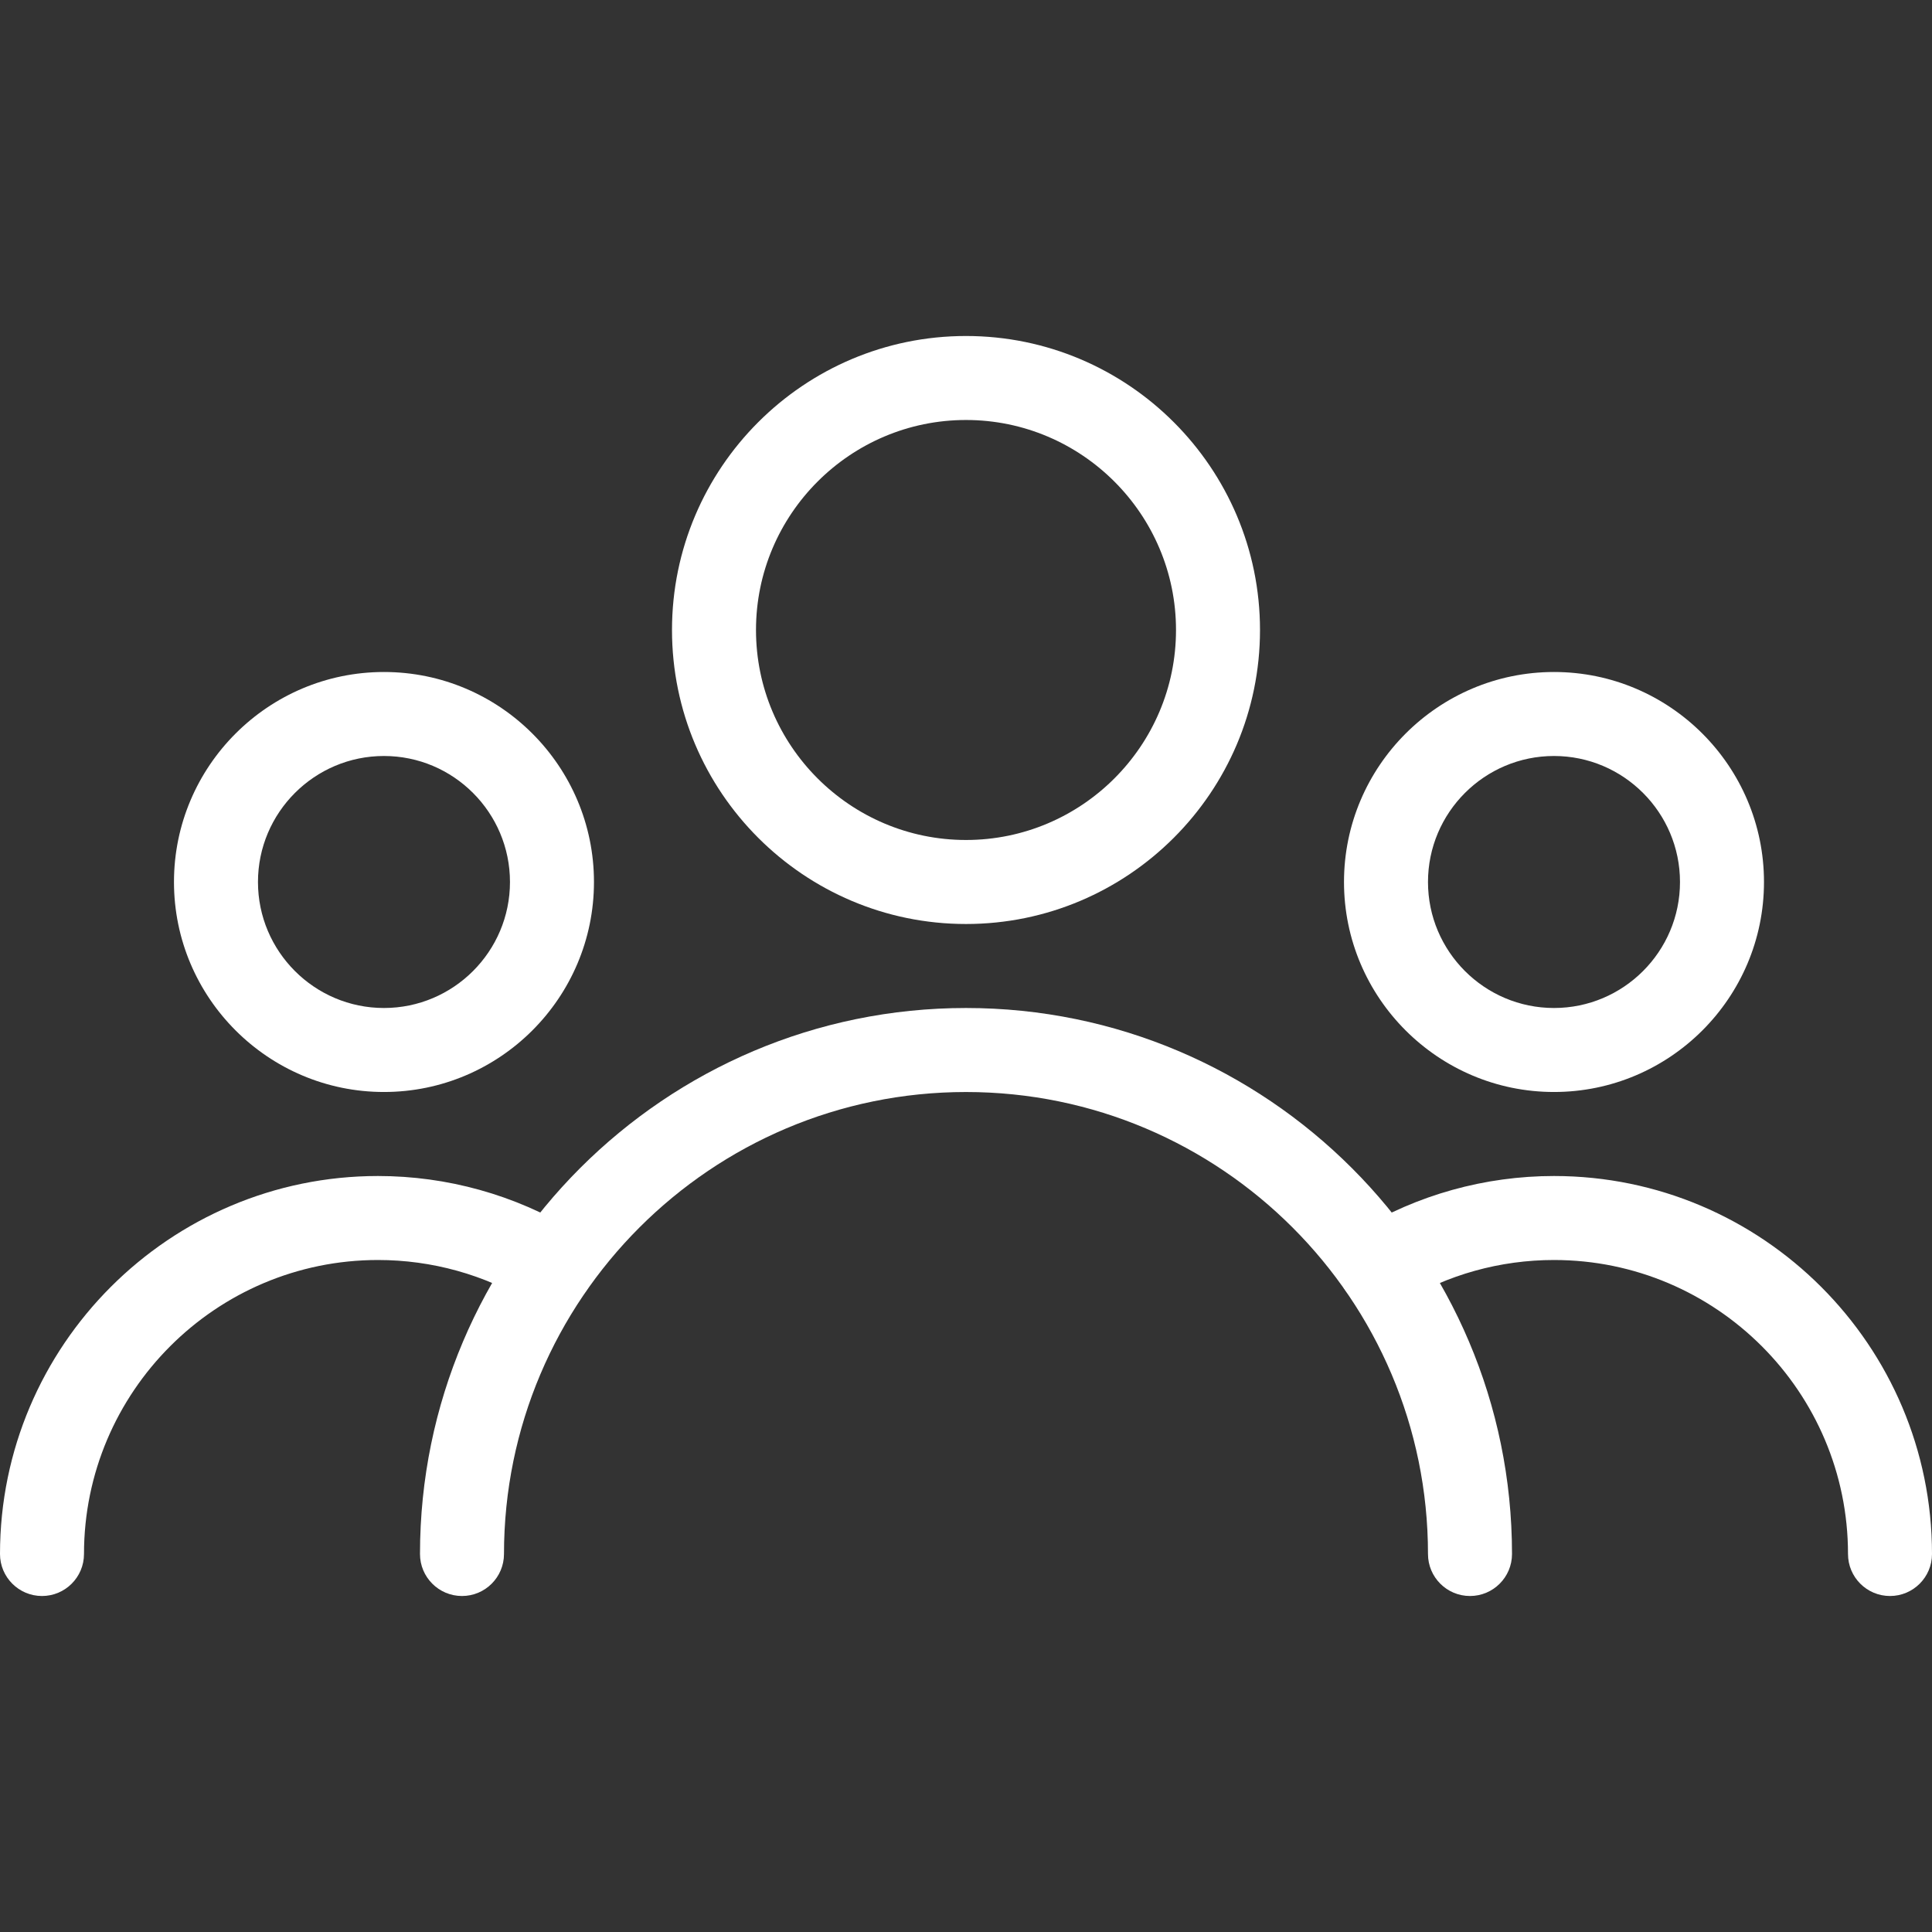
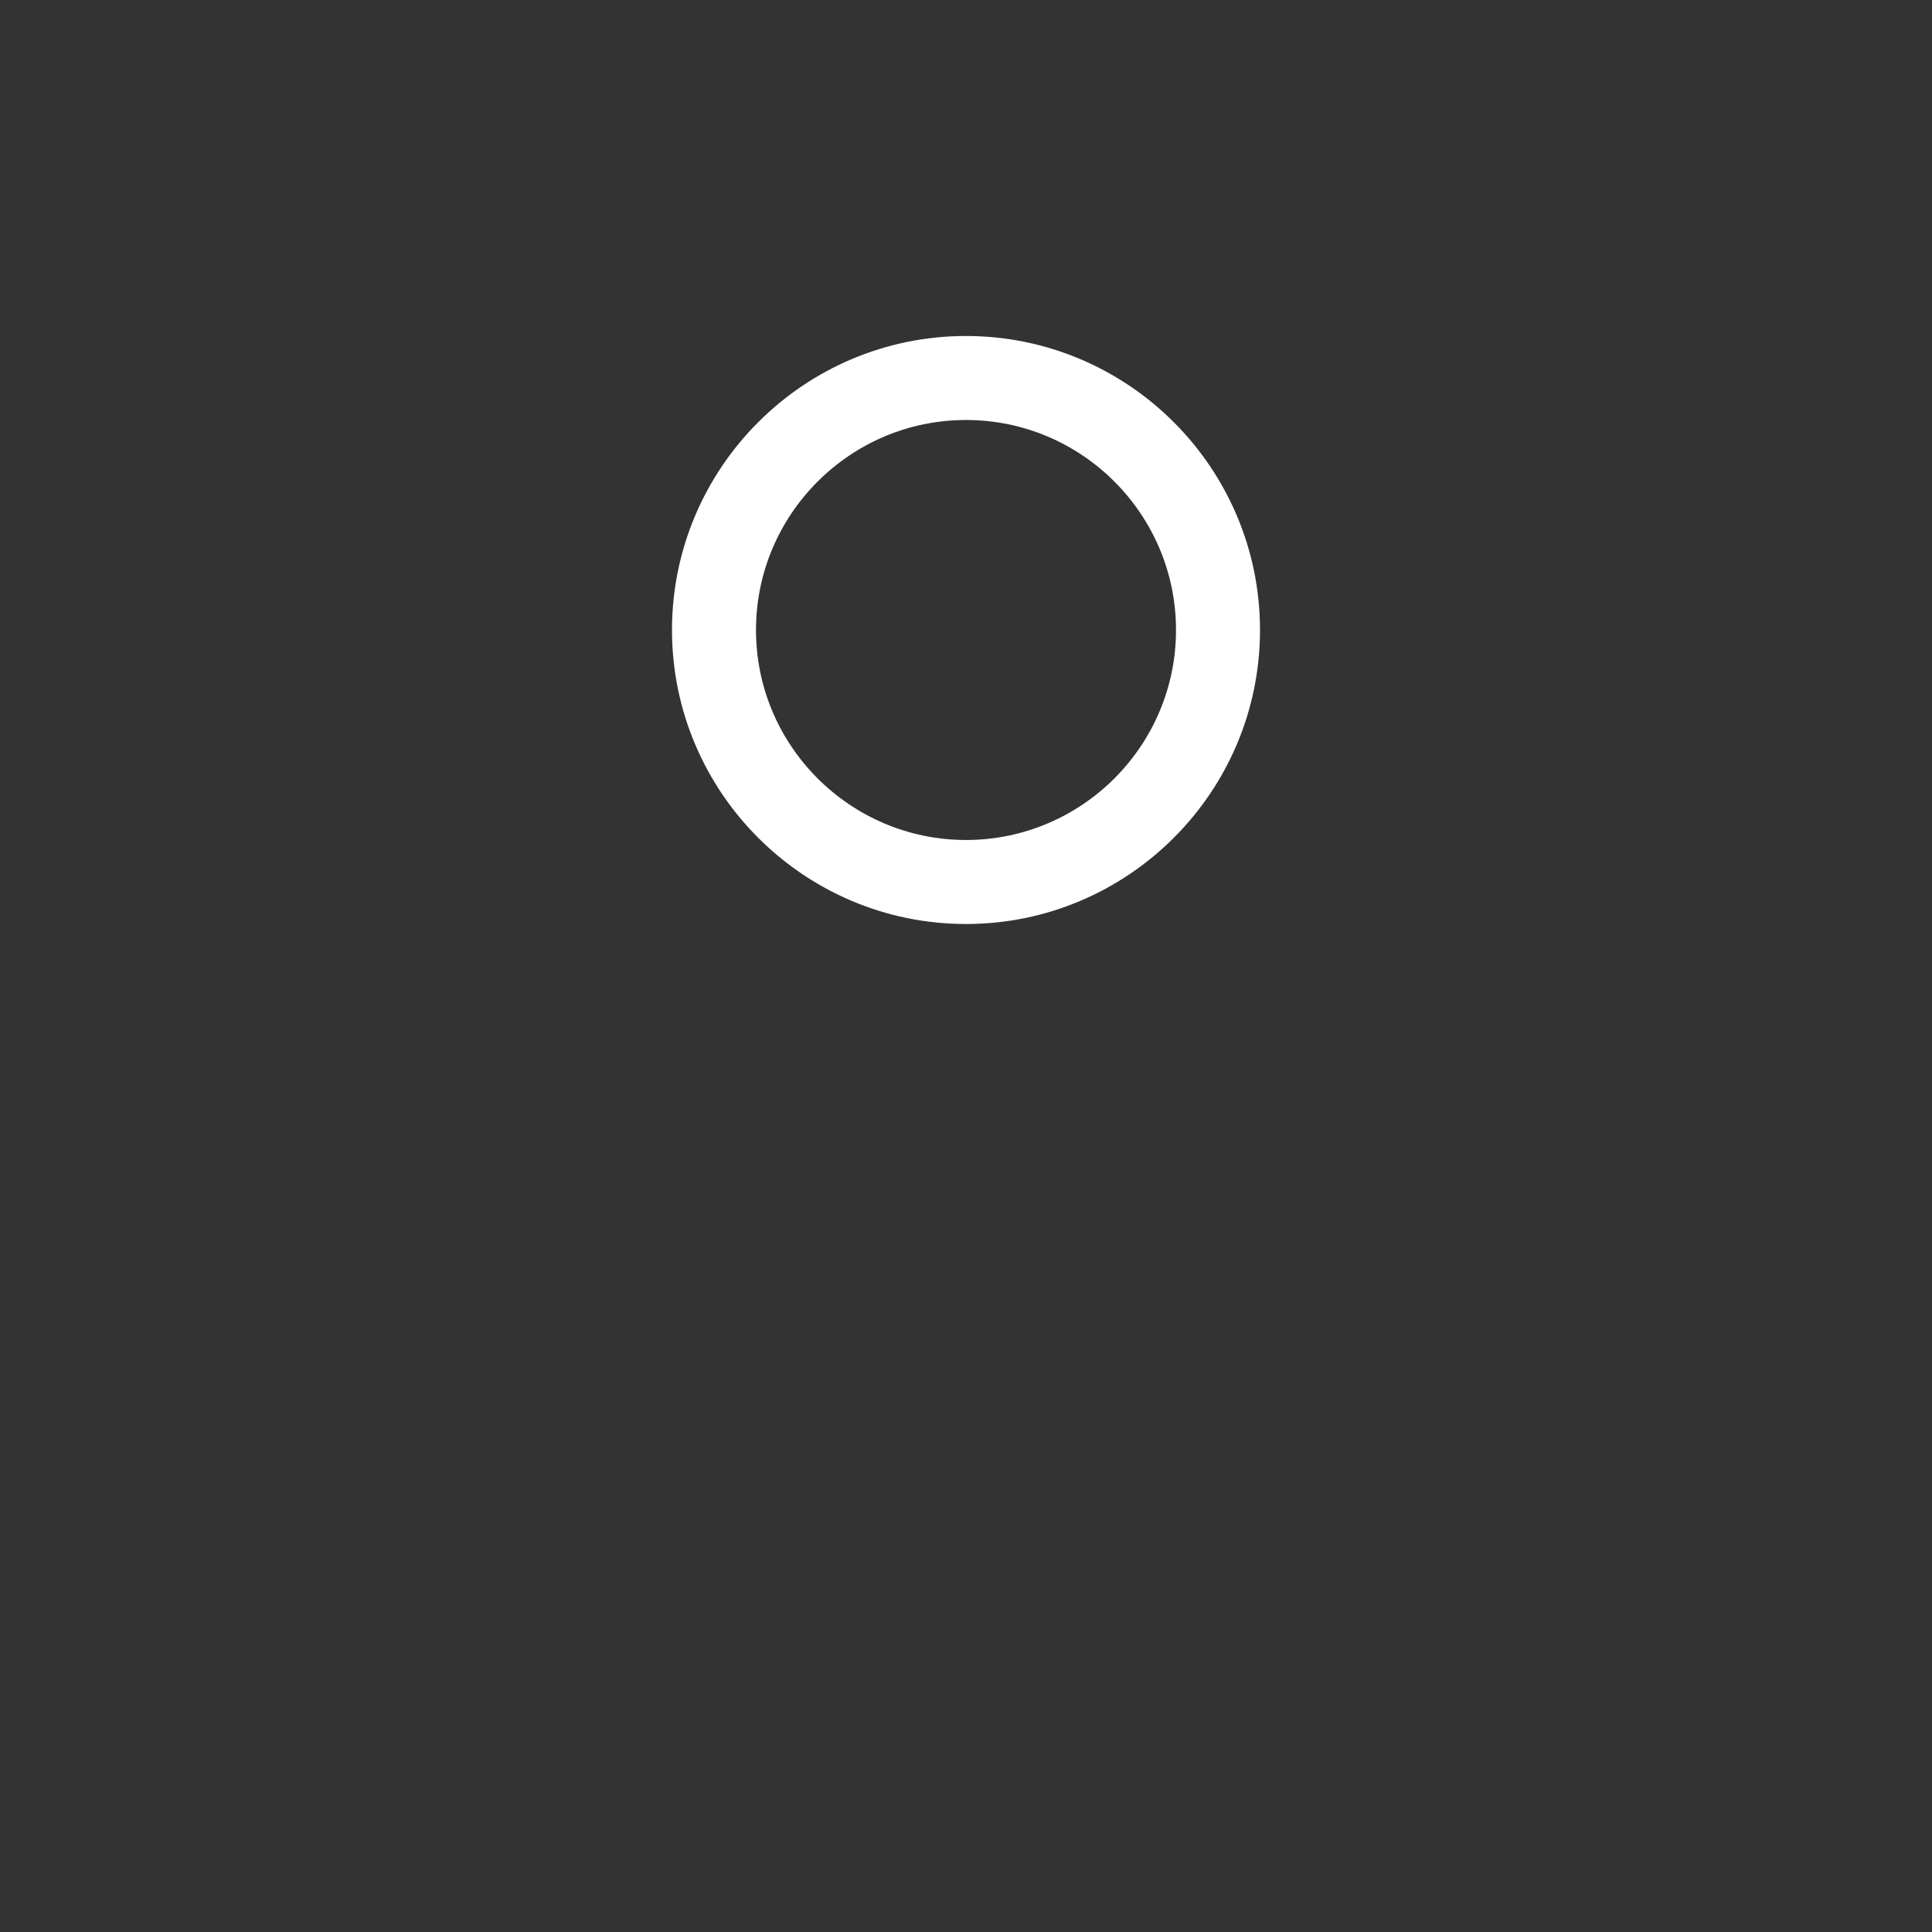
<svg xmlns="http://www.w3.org/2000/svg" width="80" height="80" viewBox="0 0 80 80" fill="none">
  <rect x="0" y="0" width="80" height="80" fill="#333333" stroke="none" />
  <g clip-path="url(#clip0_2_304)">
    <path d="M40 13.913C33.287 13.913 27.826 19.374 27.826 26.087C27.826 32.8 33.287 38.261 40 38.261C46.713 38.261 52.174 32.8 52.174 26.087C52.174 19.374 46.713 13.913 40 13.913ZM40 34.782C35.207 34.782 31.304 30.88 31.304 26.087C31.304 21.294 35.207 17.391 40 17.391C44.793 17.391 48.696 21.294 48.696 26.087C48.696 30.88 44.793 34.782 40 34.782Z" fill="white" />
-     <path d="M64.348 27.826C59.555 27.826 55.652 31.729 55.652 36.522C55.652 41.315 59.555 45.217 64.348 45.217C69.141 45.217 73.043 41.315 73.043 36.522C73.043 31.729 69.141 27.826 64.348 27.826ZM64.348 41.739C61.471 41.739 59.13 39.398 59.13 36.522C59.13 33.645 61.471 31.304 64.348 31.304C67.224 31.304 69.565 33.645 69.565 36.522C69.565 39.398 67.224 41.739 64.348 41.739Z" fill="white" />
-     <path d="M15.899 27.826C11.103 27.826 7.204 31.729 7.204 36.522C7.204 41.315 11.106 45.217 15.899 45.217C20.692 45.217 24.595 41.315 24.595 36.522C24.595 31.729 20.696 27.826 15.899 27.826ZM15.899 41.739C13.023 41.739 10.682 39.398 10.682 36.522C10.682 33.645 13.023 31.304 15.899 31.304C18.776 31.304 21.117 33.645 21.117 36.522C21.117 39.398 18.776 41.739 15.899 41.739Z" fill="white" />
-     <path d="M40 41.739C27.534 41.739 17.391 51.882 17.391 64.348C17.391 65.308 18.17 66.087 19.13 66.087C20.09 66.087 20.869 65.308 20.869 64.348C20.869 53.798 29.45 45.218 40 45.218C50.549 45.218 59.13 53.798 59.13 64.348C59.13 65.308 59.909 66.087 60.869 66.087C61.829 66.087 62.609 65.308 62.609 64.348C62.609 51.882 52.466 41.739 40 41.739Z" fill="white" />
-     <path d="M64.348 48.696C61.485 48.696 58.682 49.478 56.24 50.957C55.423 51.458 55.158 52.525 55.656 53.346C56.16 54.167 57.224 54.428 58.045 53.931C59.941 52.779 62.118 52.174 64.348 52.174C71.061 52.174 76.522 57.635 76.522 64.348C76.522 65.308 77.301 66.087 78.261 66.087C79.221 66.087 80 65.308 80 64.348C80 55.718 72.977 48.696 64.348 48.696Z" fill="white" />
-     <path d="M23.757 50.953C21.318 49.478 18.515 48.696 15.652 48.696C7.023 48.696 0 55.718 0 64.348C0 65.308 0.779 66.087 1.739 66.087C2.699 66.087 3.478 65.308 3.478 64.348C3.478 57.635 8.939 52.174 15.652 52.174C17.882 52.174 20.059 52.779 21.951 53.927C22.769 54.424 23.84 54.163 24.341 53.343C24.842 52.522 24.577 51.454 23.757 50.953Z" fill="white" />
  </g>
  <defs>
    <clipPath id="clip0_2_304">
      <rect width="80" height="80" fill="white" />
    </clipPath>
  </defs>
</svg>